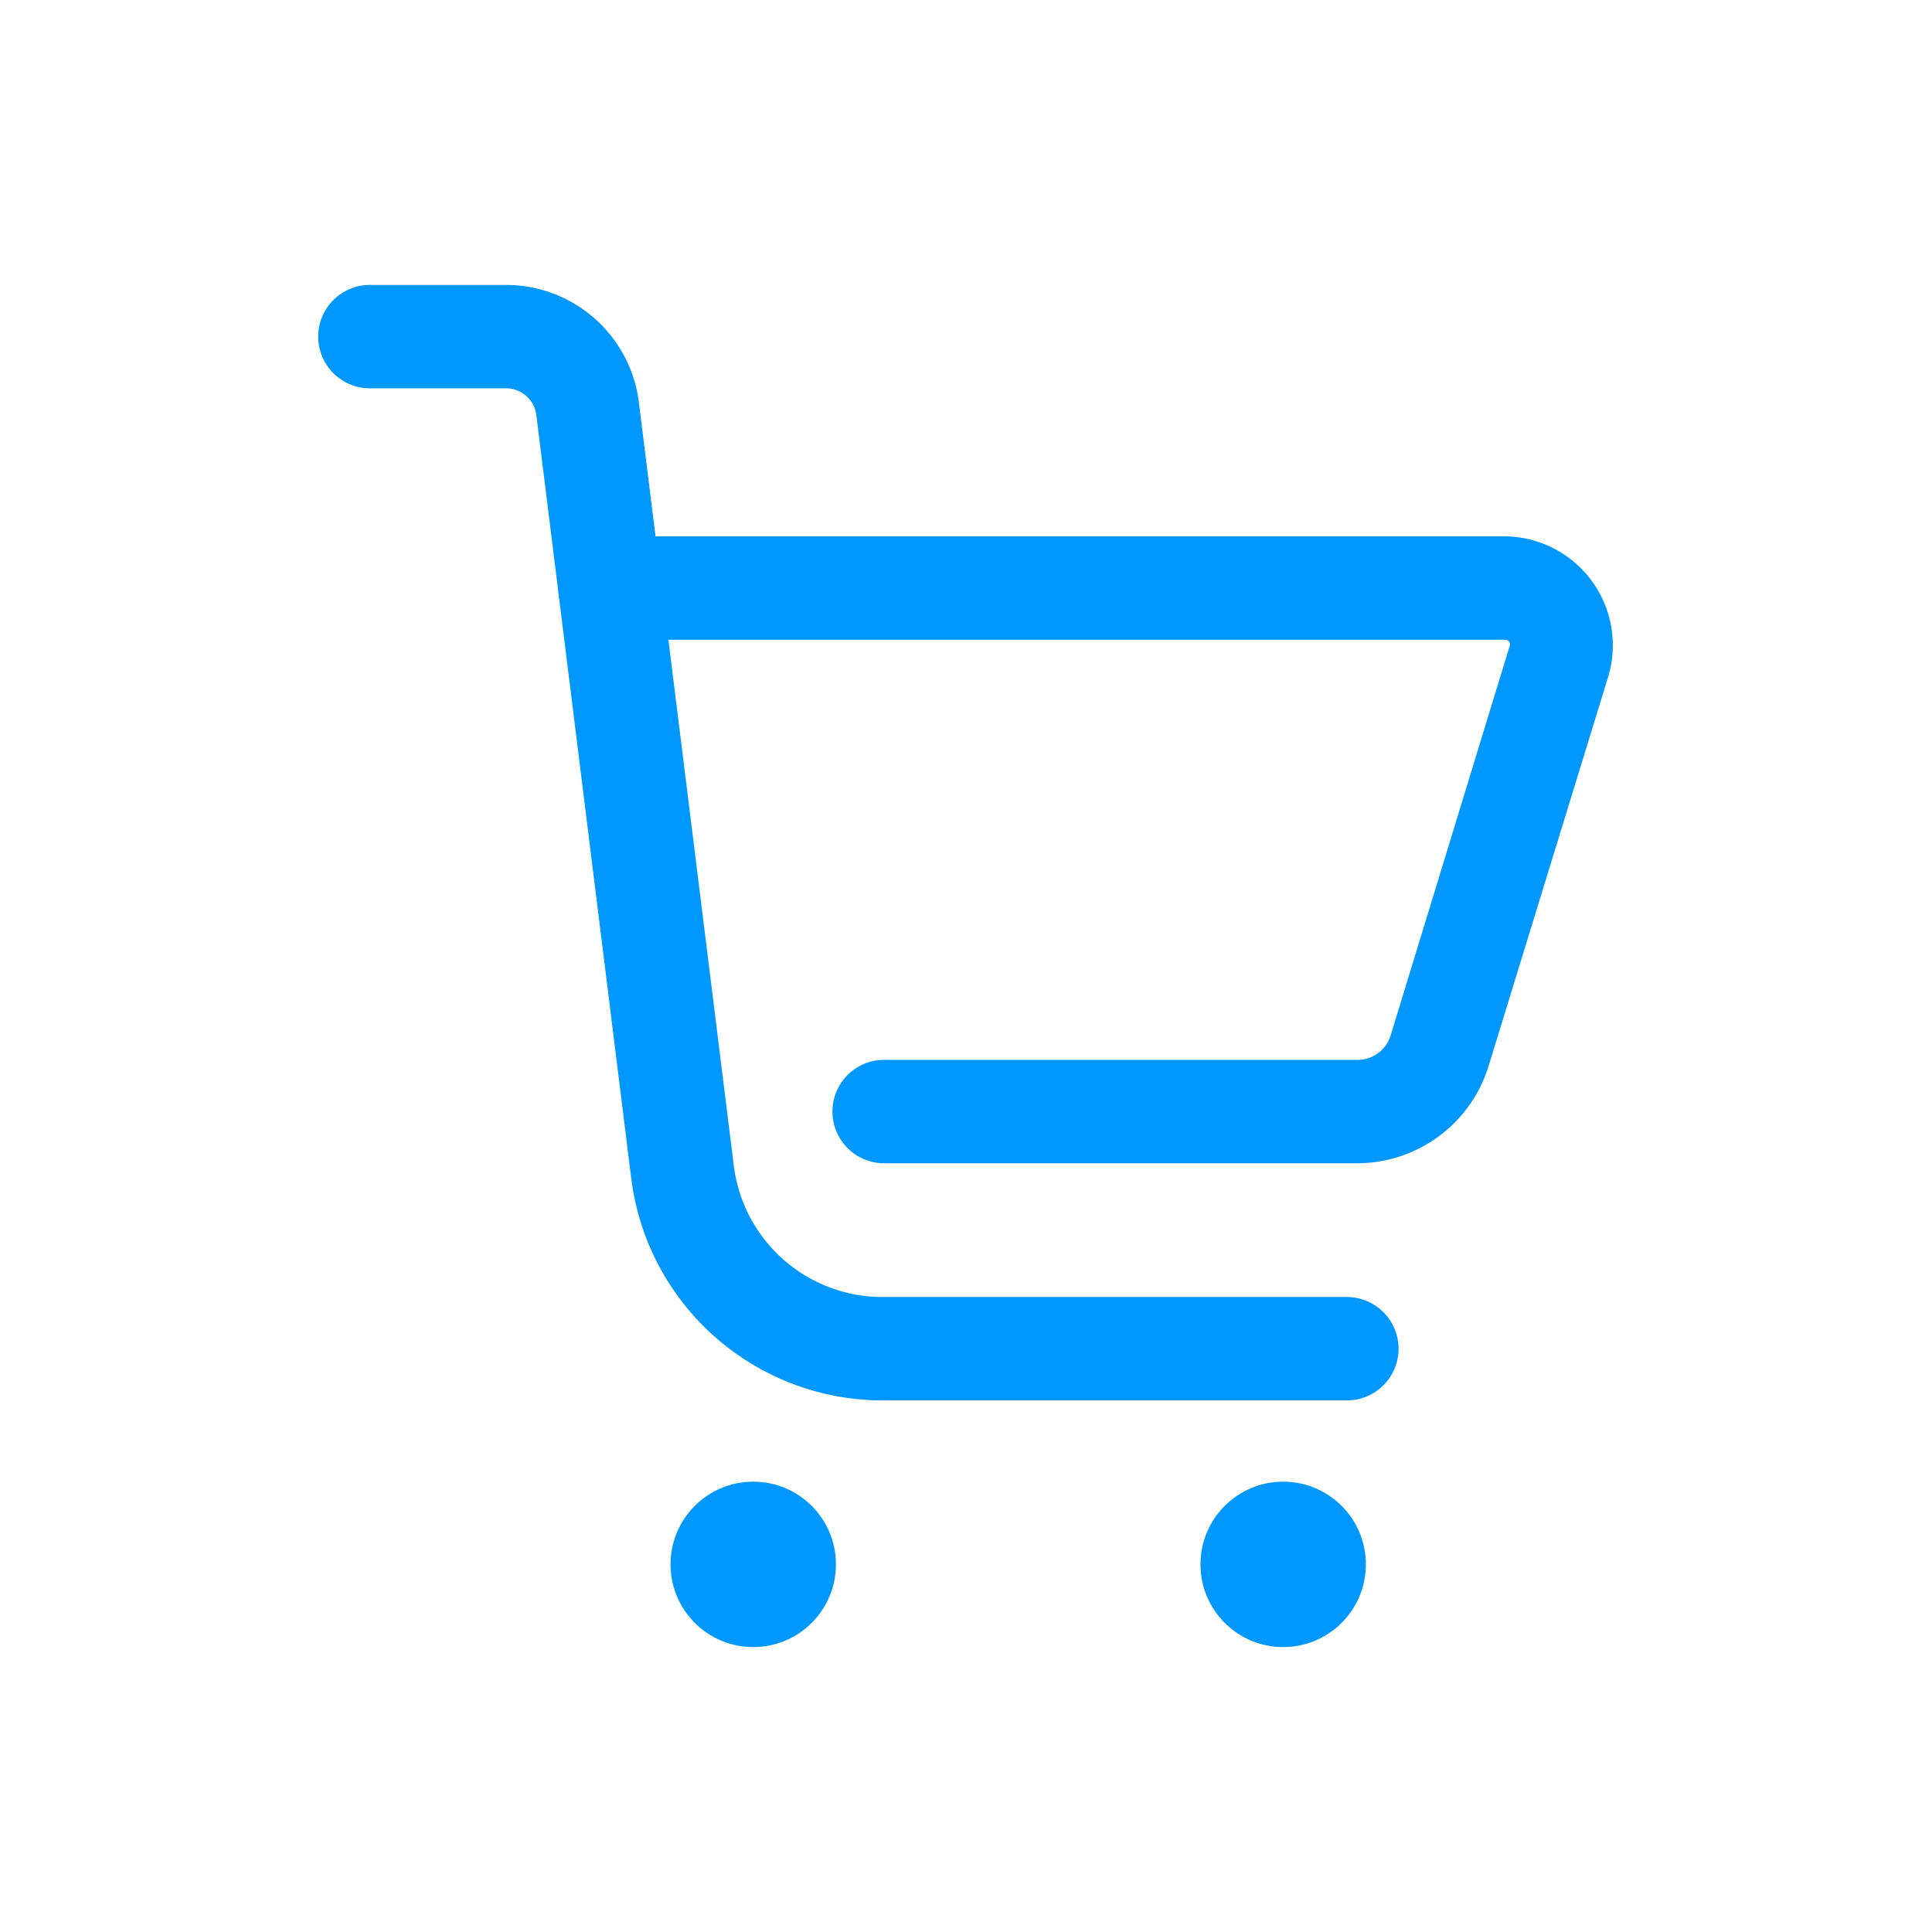
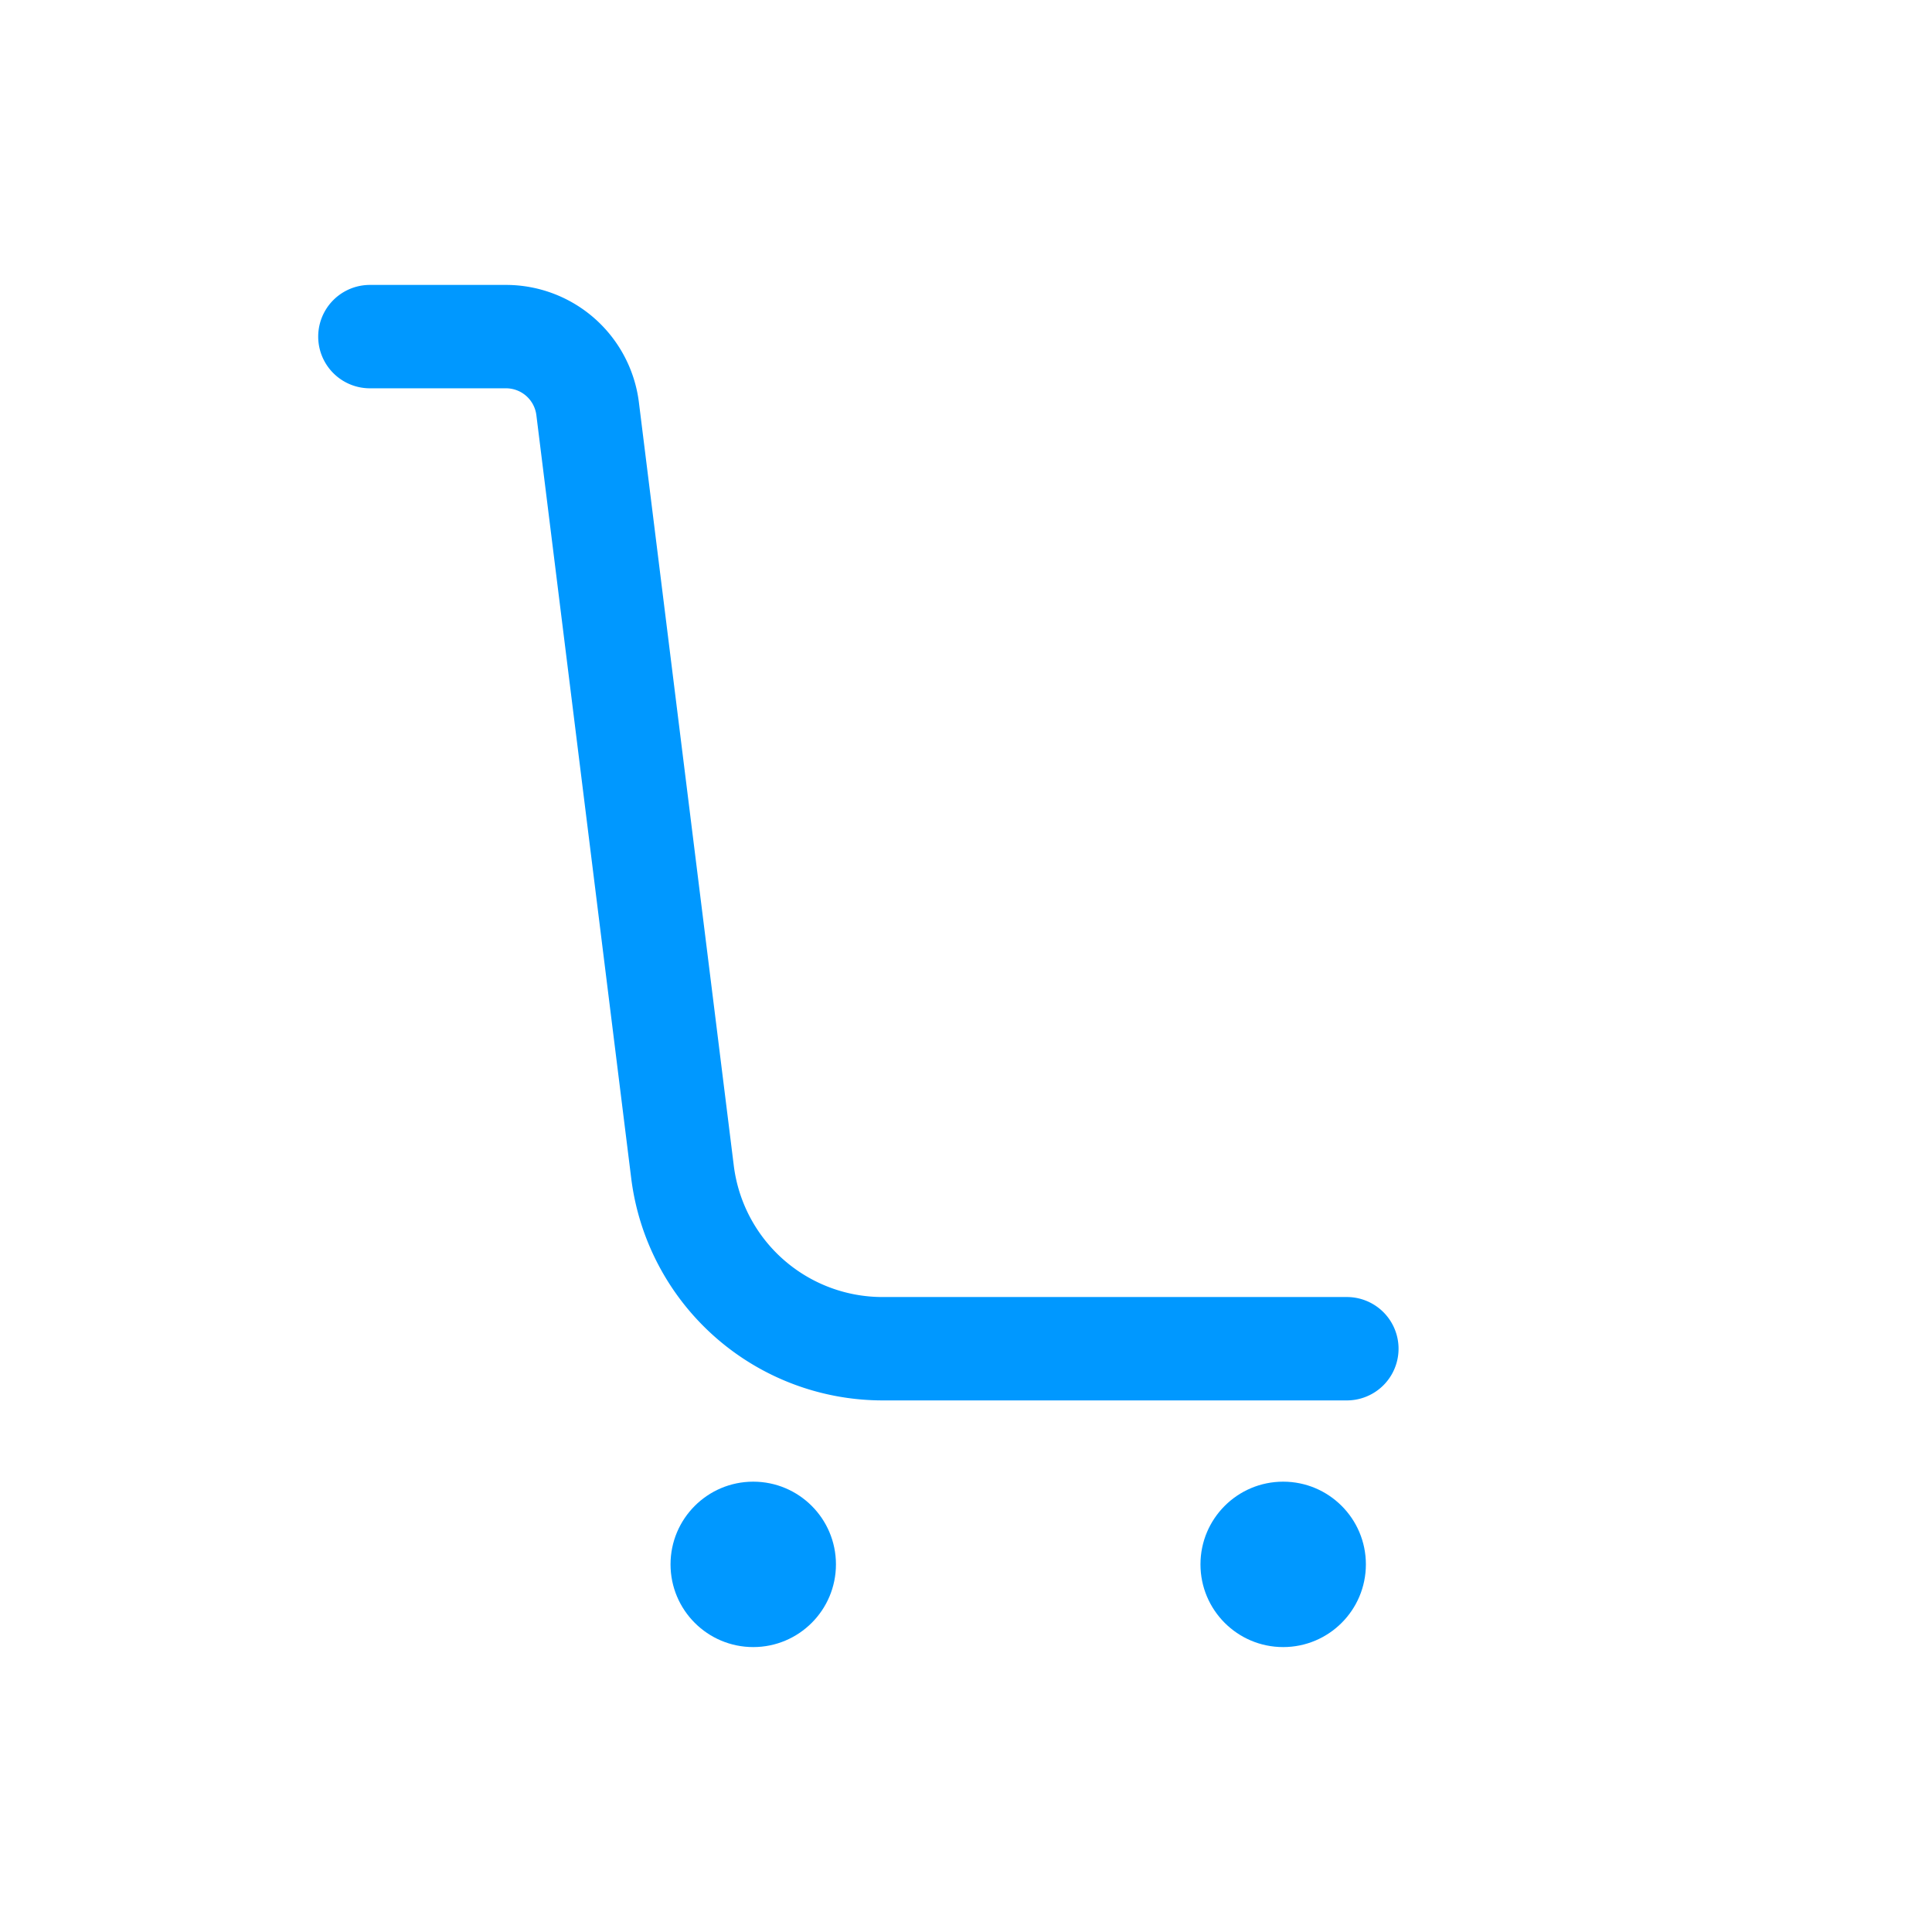
<svg xmlns="http://www.w3.org/2000/svg" viewBox="0 0 93.44 93.44">
  <defs>
    <style>.cls-1{fill:none;}.cls-2{fill:#0098ff;}</style>
  </defs>
  <g id="Livello_2" data-name="Livello 2">
    <g id="Livello_1-2" data-name="Livello 1">
-       <rect class="cls-1" width="93.44" height="93.44" />
      <path class="cls-2" d="M65.14 67.73H42.68A12.26 12.26.0 0130.53 57L25.94 20.07a1.48 1.48.0 00-1.46-1.29H17.89a2.5 2.5.0 010-5h6.59a6.48 6.48.0 016.42 5.68l4.59 36.92a7.25 7.25.0 007.19 6.35H65.14a2.5 2.5.0 010 5z" />
-       <path class="cls-2" d="M65.65 56.26H42.76a2.5 2.5.0 010-5H65.65a1.67 1.67.0 001.61-1.19L73 31.29a.26.26.0 000-.24.25.25.0 00-.22-.11H29.5a2.5 2.5.0 010-5H72.77a5.27 5.27.0 015 6.82L72 51.54A6.66 6.66.0 0165.65 56.26z" />
      <circle class="cls-2" cx="36.43" cy="75.66" r="4" />
      <circle class="cls-2" cx="62.06" cy="75.66" r="4" />
    </g>
  </g>
</svg>